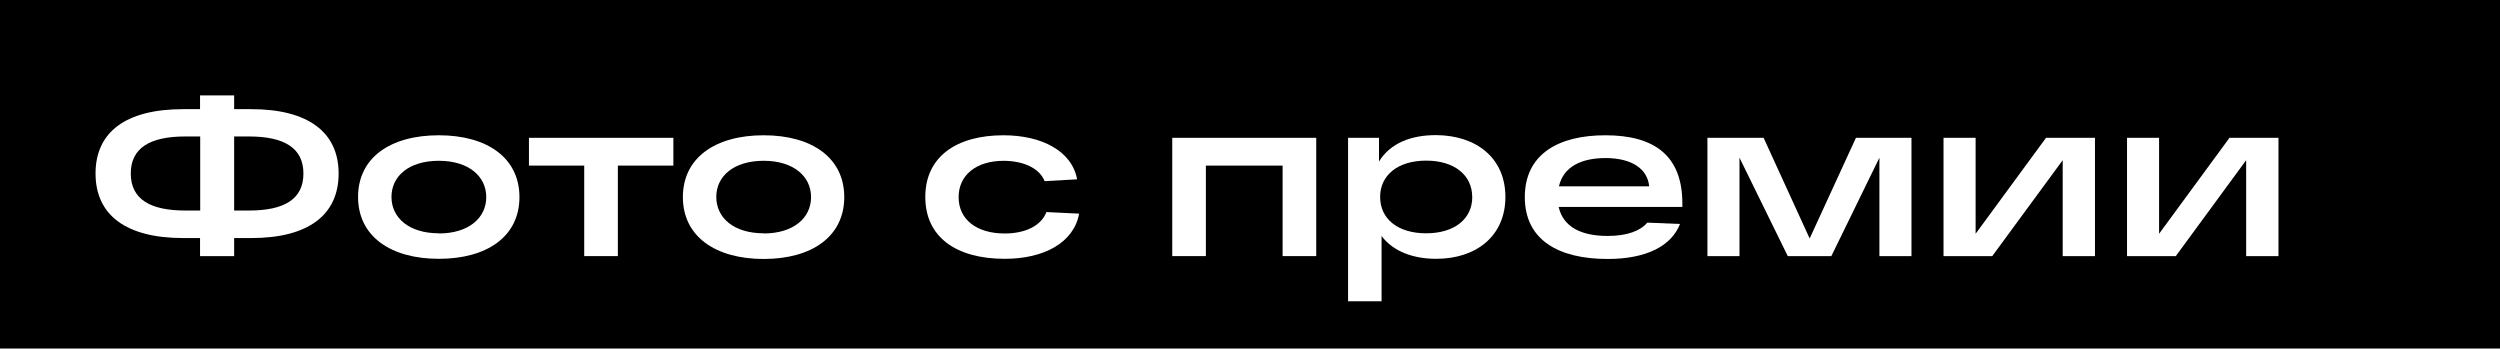
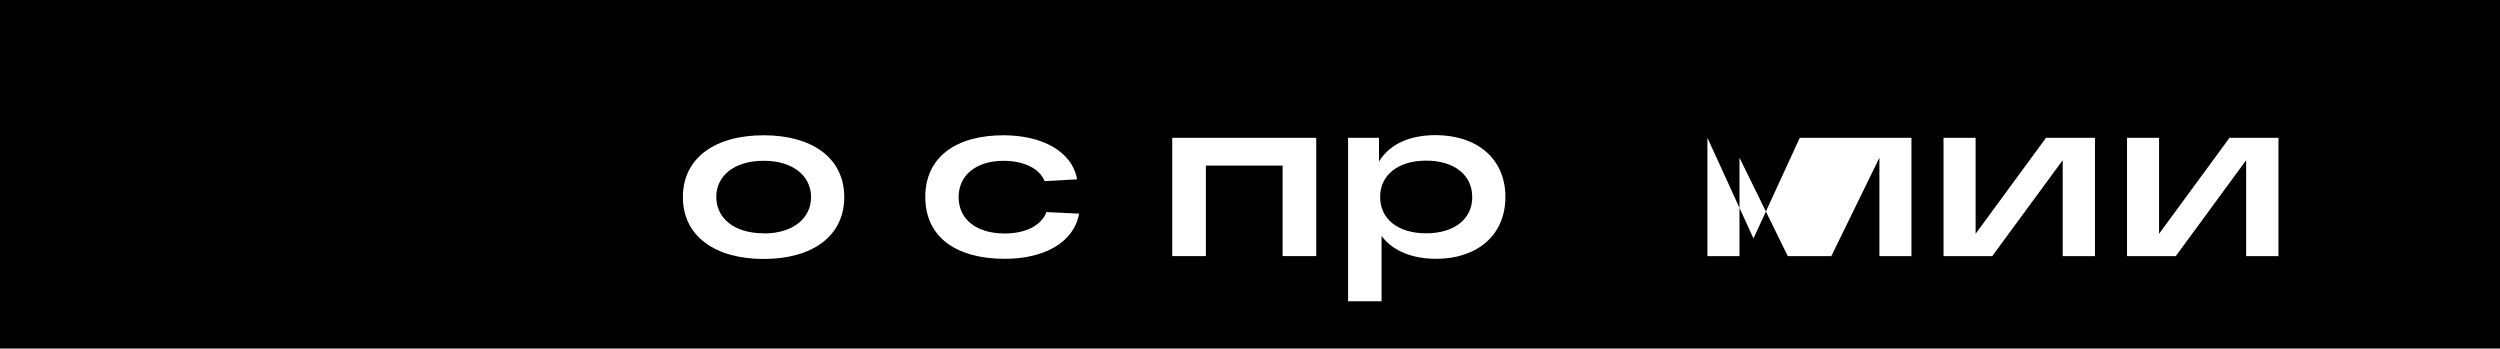
<svg xmlns="http://www.w3.org/2000/svg" viewBox="0 0 794.69 110.78">
  <defs>
    <style>.cls-1{fill:#fff;}</style>
  </defs>
  <g id="Слой_2" data-name="Слой 2">
    <g id="Слой_1-2" data-name="Слой 1">
      <rect width="794.69" height="110.78" />
-       <path class="cls-1" d="M107.64,55.15c0,13.27-9.75,20.52-27.76,20.52H74.43v5.74H63.59V75.67H58.21c-18.08,0-27.84-7.25-27.84-20.52S40.13,34.7,58.21,34.7h5.38V30.33H74.43V34.7h5.45C97.89,34.7,107.64,42,107.64,55.15Zm-44,11.77V43.38H58.86c-11.2,0-17.29,3.66-17.29,11.77s6.09,11.77,17.29,11.77ZM96.45,55.15c0-8.11-6.1-11.77-17.29-11.77H74.43V66.92h4.73C90.35,66.92,96.45,63.33,96.45,55.15Z" />
-       <path class="cls-1" d="M139.5,43c15.36,0,25.62,7.18,25.62,19.66S154.86,82.27,139.5,82.27s-25.68-7.17-25.68-19.66S124.08,43,139.5,43Zm0,31.21c9.55,0,15.07-5,15.07-11.55s-5.52-11.55-15.07-11.55S124.44,56,124.44,62.61,130,74.16,139.5,74.16Z" />
-       <path class="cls-1" d="M168.14,43.81h45.91v8.83H196.4V81.41H185.71V52.64H168.14Z" />
      <path class="cls-1" d="M242.76,43c15.35,0,25.61,7.18,25.61,19.66s-10.26,19.66-25.61,19.66-25.69-7.17-25.69-19.66S227.33,43,242.76,43Zm0,31.21c9.54,0,15.06-5,15.06-11.55s-5.52-11.55-15.06-11.55S227.69,56,227.69,62.61,233.21,74.16,242.76,74.16Z" />
      <path class="cls-1" d="M319.39,82.27c-15.43,0-25.26-6.89-25.26-19.66S304,43,319,43c12.05,0,21.74,4.95,23.39,14l-10.33.58c-1.65-4.16-6.82-6.46-13.06-6.46-8.54,0-14.28,4.45-14.28,11.55s5.74,11.55,14.64,11.55c6.74,0,11.69-2.58,13.27-6.81l10.4.5C341.34,77.18,331.8,82.27,319.39,82.27Z" />
      <path class="cls-1" d="M372.63,43.81H418.4v37.6H407.71V52.64H383.32V81.41H372.63Z" />
      <path class="cls-1" d="M478.53,62.61c0,12.41-9.26,19.66-22,19.66-7.24,0-13.63-2.29-17.36-7.25V95.76H428.52V43.81h9.83v7.54c3.59-5.89,10.26-8.4,18.08-8.4C469.27,43,478.53,50.2,478.53,62.61Zm-10.55,0c0-6.89-5.6-11.55-14.64-11.55s-14.63,4.66-14.63,11.55,5.52,11.55,14.63,11.55S468,69.5,468,62.61Z" />
-       <path class="cls-1" d="M534.78,65.77H495.46C496.9,72.23,502.78,75,511,75c6.31,0,10.48-1.65,12.63-4.23l10.4.43c-2.73,7-10.69,11.12-23,11.12-15.57,0-26.33-6-26.33-19.66S495.39,43,510.31,43c15.65,0,24.47,6.53,24.47,21.67Zm-39.24-6.53h28.69c-.5-5.52-5.45-9-13.92-9C502.71,50.27,497,52.93,495.54,59.24Z" />
-       <path class="cls-1" d="M607.61,43.81v37.6H597.42V50.13L582.14,81.41H568.29L552.94,50.13V81.41H542.75V43.81h17.86l14.64,32,14.71-32Z" />
+       <path class="cls-1" d="M607.61,43.81v37.6H597.42V50.13L582.14,81.41H568.29L552.94,50.13V81.41H542.75V43.81l14.64,32,14.71-32Z" />
      <path class="cls-1" d="M665.94,43.81v37.6H655.68V50.92L633.29,81.41H617.8V43.81H628v30.5l22.38-30.5Z" />
      <path class="cls-1" d="M724.27,43.81v37.6H714V50.92L691.63,81.41h-15.5V43.81h10.19v30.5l22.38-30.5Z" />
    </g>
  </g>
</svg>